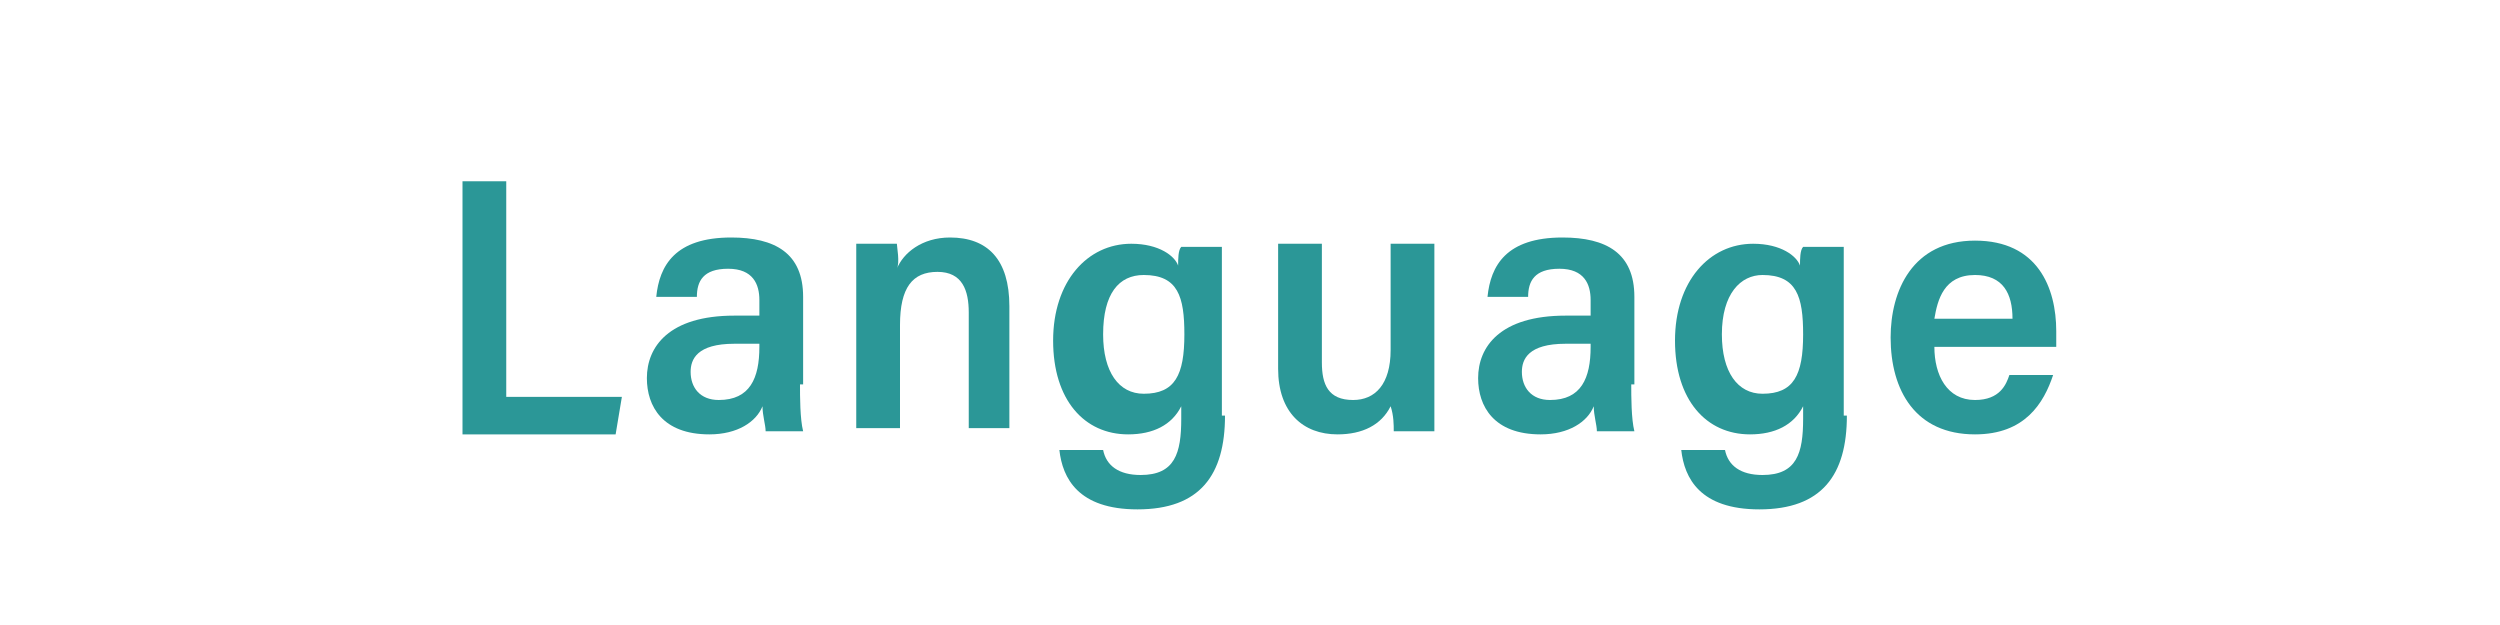
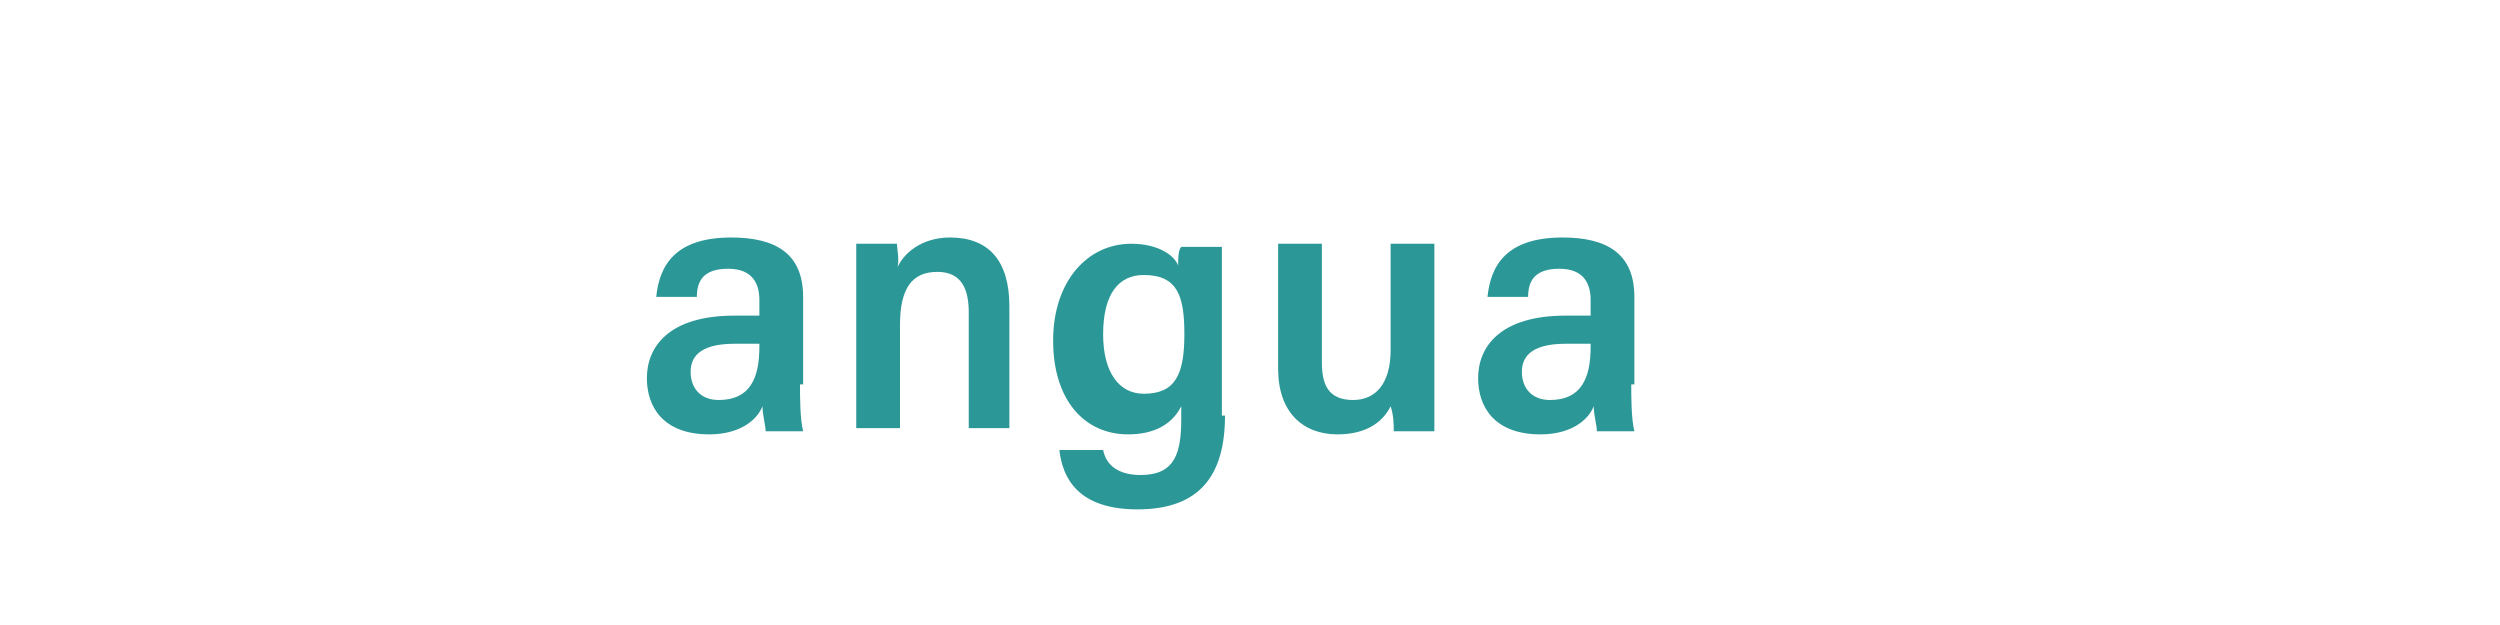
<svg xmlns="http://www.w3.org/2000/svg" version="1.1" id="レイヤー_1" x="0px" y="0px" viewBox="0 0 80 20" style="enable-background:new 0 0 80 20;" xml:space="preserve">
  <style type="text/css">
	.st0{fill:#2B9797;}
	.st1{fill:none;}
</style>
  <g>
    <g>
-       <path class="st0" d="M14.8,5.8h1.4v6.9h3.7l-0.2,1.2h-4.9V5.8z" />
-       <path class="st0" d="M25.6,12.3c0,0.4,0,1.1,0.1,1.5h-1.2c0-0.2-0.1-0.5-0.1-0.8c-0.2,0.5-0.8,0.9-1.7,0.9c-1.5,0-2-0.9-2-1.8    c0-1,0.7-2,2.8-2c0.2,0,0.5,0,0.8,0V9.6c0-0.5-0.2-1-1-1c-0.8,0-1,0.4-1,0.9h-1.3c0.1-1,0.6-1.9,2.4-1.9c1.4,0,2.3,0.5,2.3,1.9    V12.3z M24.3,11c-0.2,0-0.5,0-0.8,0c-1.2,0-1.4,0.5-1.4,0.9c0,0.5,0.3,0.9,0.9,0.9c1,0,1.3-0.7,1.3-1.7V11z" />
+       <path class="st0" d="M25.6,12.3c0,0.4,0,1.1,0.1,1.5h-1.2c0-0.2-0.1-0.5-0.1-0.8c-0.2,0.5-0.8,0.9-1.7,0.9c-1.5,0-2-0.9-2-1.8    c0-1,0.7-2,2.8-2c0.2,0,0.5,0,0.8,0V9.6c0-0.5-0.2-1-1-1c-0.8,0-1,0.4-1,0.9h-1.3c0.1-1,0.6-1.9,2.4-1.9c1.4,0,2.3,0.5,2.3,1.9    V12.3z M24.3,11c-0.2,0-0.5,0-0.8,0c-1.2,0-1.4,0.5-1.4,0.9c0,0.5,0.3,0.9,0.9,0.9c1,0,1.3-0.7,1.3-1.7V11" />
      <path class="st0" d="M27.4,9.7c0-1.2,0-1.6,0-1.9h1.3c0,0.1,0.1,0.6,0,0.8c0.2-0.5,0.8-1,1.7-1c1.2,0,1.9,0.7,1.9,2.2v3.9H31v-3.7    c0-0.7-0.2-1.3-1-1.3c-0.8,0-1.2,0.5-1.2,1.7v3.3h-1.4V9.7z" />
      <path class="st0" d="M39.2,13.3c0,1.9-0.8,3-2.8,3c-1.9,0-2.4-1-2.5-1.9h1.4c0.1,0.5,0.5,0.8,1.2,0.8c1.1,0,1.3-0.7,1.3-1.8v-0.4    c-0.3,0.6-0.9,0.9-1.7,0.9c-1.4,0-2.4-1.1-2.4-3c0-1.9,1.1-3.1,2.5-3.1c0.9,0,1.4,0.4,1.5,0.7c0-0.2,0-0.5,0.1-0.6h1.3    c0,0.3,0,1,0,1.8V13.3z M35.3,10.7c0,1.2,0.5,1.9,1.3,1.9c1,0,1.3-0.6,1.3-1.9c0-1.2-0.2-1.9-1.3-1.9C35.8,8.8,35.3,9.4,35.3,10.7    z" />
      <path class="st0" d="M45.9,12c0,0.8,0,1.4,0,1.8h-1.3c0-0.2,0-0.5-0.1-0.8c-0.3,0.6-0.9,0.9-1.7,0.9c-1.1,0-1.9-0.7-1.9-2.1v-4    h1.4v3.8c0,0.7,0.2,1.2,1,1.2c0.7,0,1.2-0.5,1.2-1.6V7.8h1.4V12z" />
      <path class="st0" d="M52.2,12.3c0,0.4,0,1.1,0.1,1.5h-1.2c0-0.2-0.1-0.5-0.1-0.8c-0.2,0.5-0.8,0.9-1.7,0.9c-1.5,0-2-0.9-2-1.8    c0-1,0.7-2,2.8-2c0.2,0,0.5,0,0.8,0V9.6c0-0.5-0.2-1-1-1c-0.8,0-1,0.4-1,0.9h-1.3c0.1-1,0.6-1.9,2.4-1.9c1.4,0,2.3,0.5,2.3,1.9    V12.3z M50.9,11c-0.2,0-0.5,0-0.8,0c-1.2,0-1.4,0.5-1.4,0.9c0,0.5,0.3,0.9,0.9,0.9c1,0,1.3-0.7,1.3-1.7V11z" />
-       <path class="st0" d="M59.1,13.3c0,1.9-0.8,3-2.8,3c-1.9,0-2.4-1-2.5-1.9h1.4c0.1,0.5,0.5,0.8,1.2,0.8c1.1,0,1.3-0.7,1.3-1.8v-0.4    c-0.3,0.6-0.9,0.9-1.7,0.9c-1.4,0-2.4-1.1-2.4-3c0-1.9,1.1-3.1,2.5-3.1c0.9,0,1.4,0.4,1.5,0.7c0-0.2,0-0.5,0.1-0.6h1.3    c0,0.3,0,1,0,1.8V13.3z M55.1,10.7c0,1.2,0.5,1.9,1.3,1.9c1,0,1.3-0.6,1.3-1.9c0-1.2-0.2-1.9-1.3-1.9C55.7,8.8,55.1,9.4,55.1,10.7    z" />
-       <path class="st0" d="M61.9,11.1c0,0.9,0.4,1.7,1.3,1.7c0.8,0,1-0.5,1.1-0.8h1.4c-0.3,0.9-0.9,1.9-2.5,1.9c-1.9,0-2.7-1.4-2.7-3.1    c0-1.5,0.7-3.1,2.7-3.1c2,0,2.6,1.5,2.6,2.9c0,0.1,0,0.4,0,0.5H61.9z M64.4,10.2c0-0.8-0.3-1.4-1.2-1.4c-1,0-1.2,0.8-1.3,1.4H64.4    z" />
    </g>
  </g>
-   <rect x="4" y="1" class="st1" width="72" height="18" />
</svg>